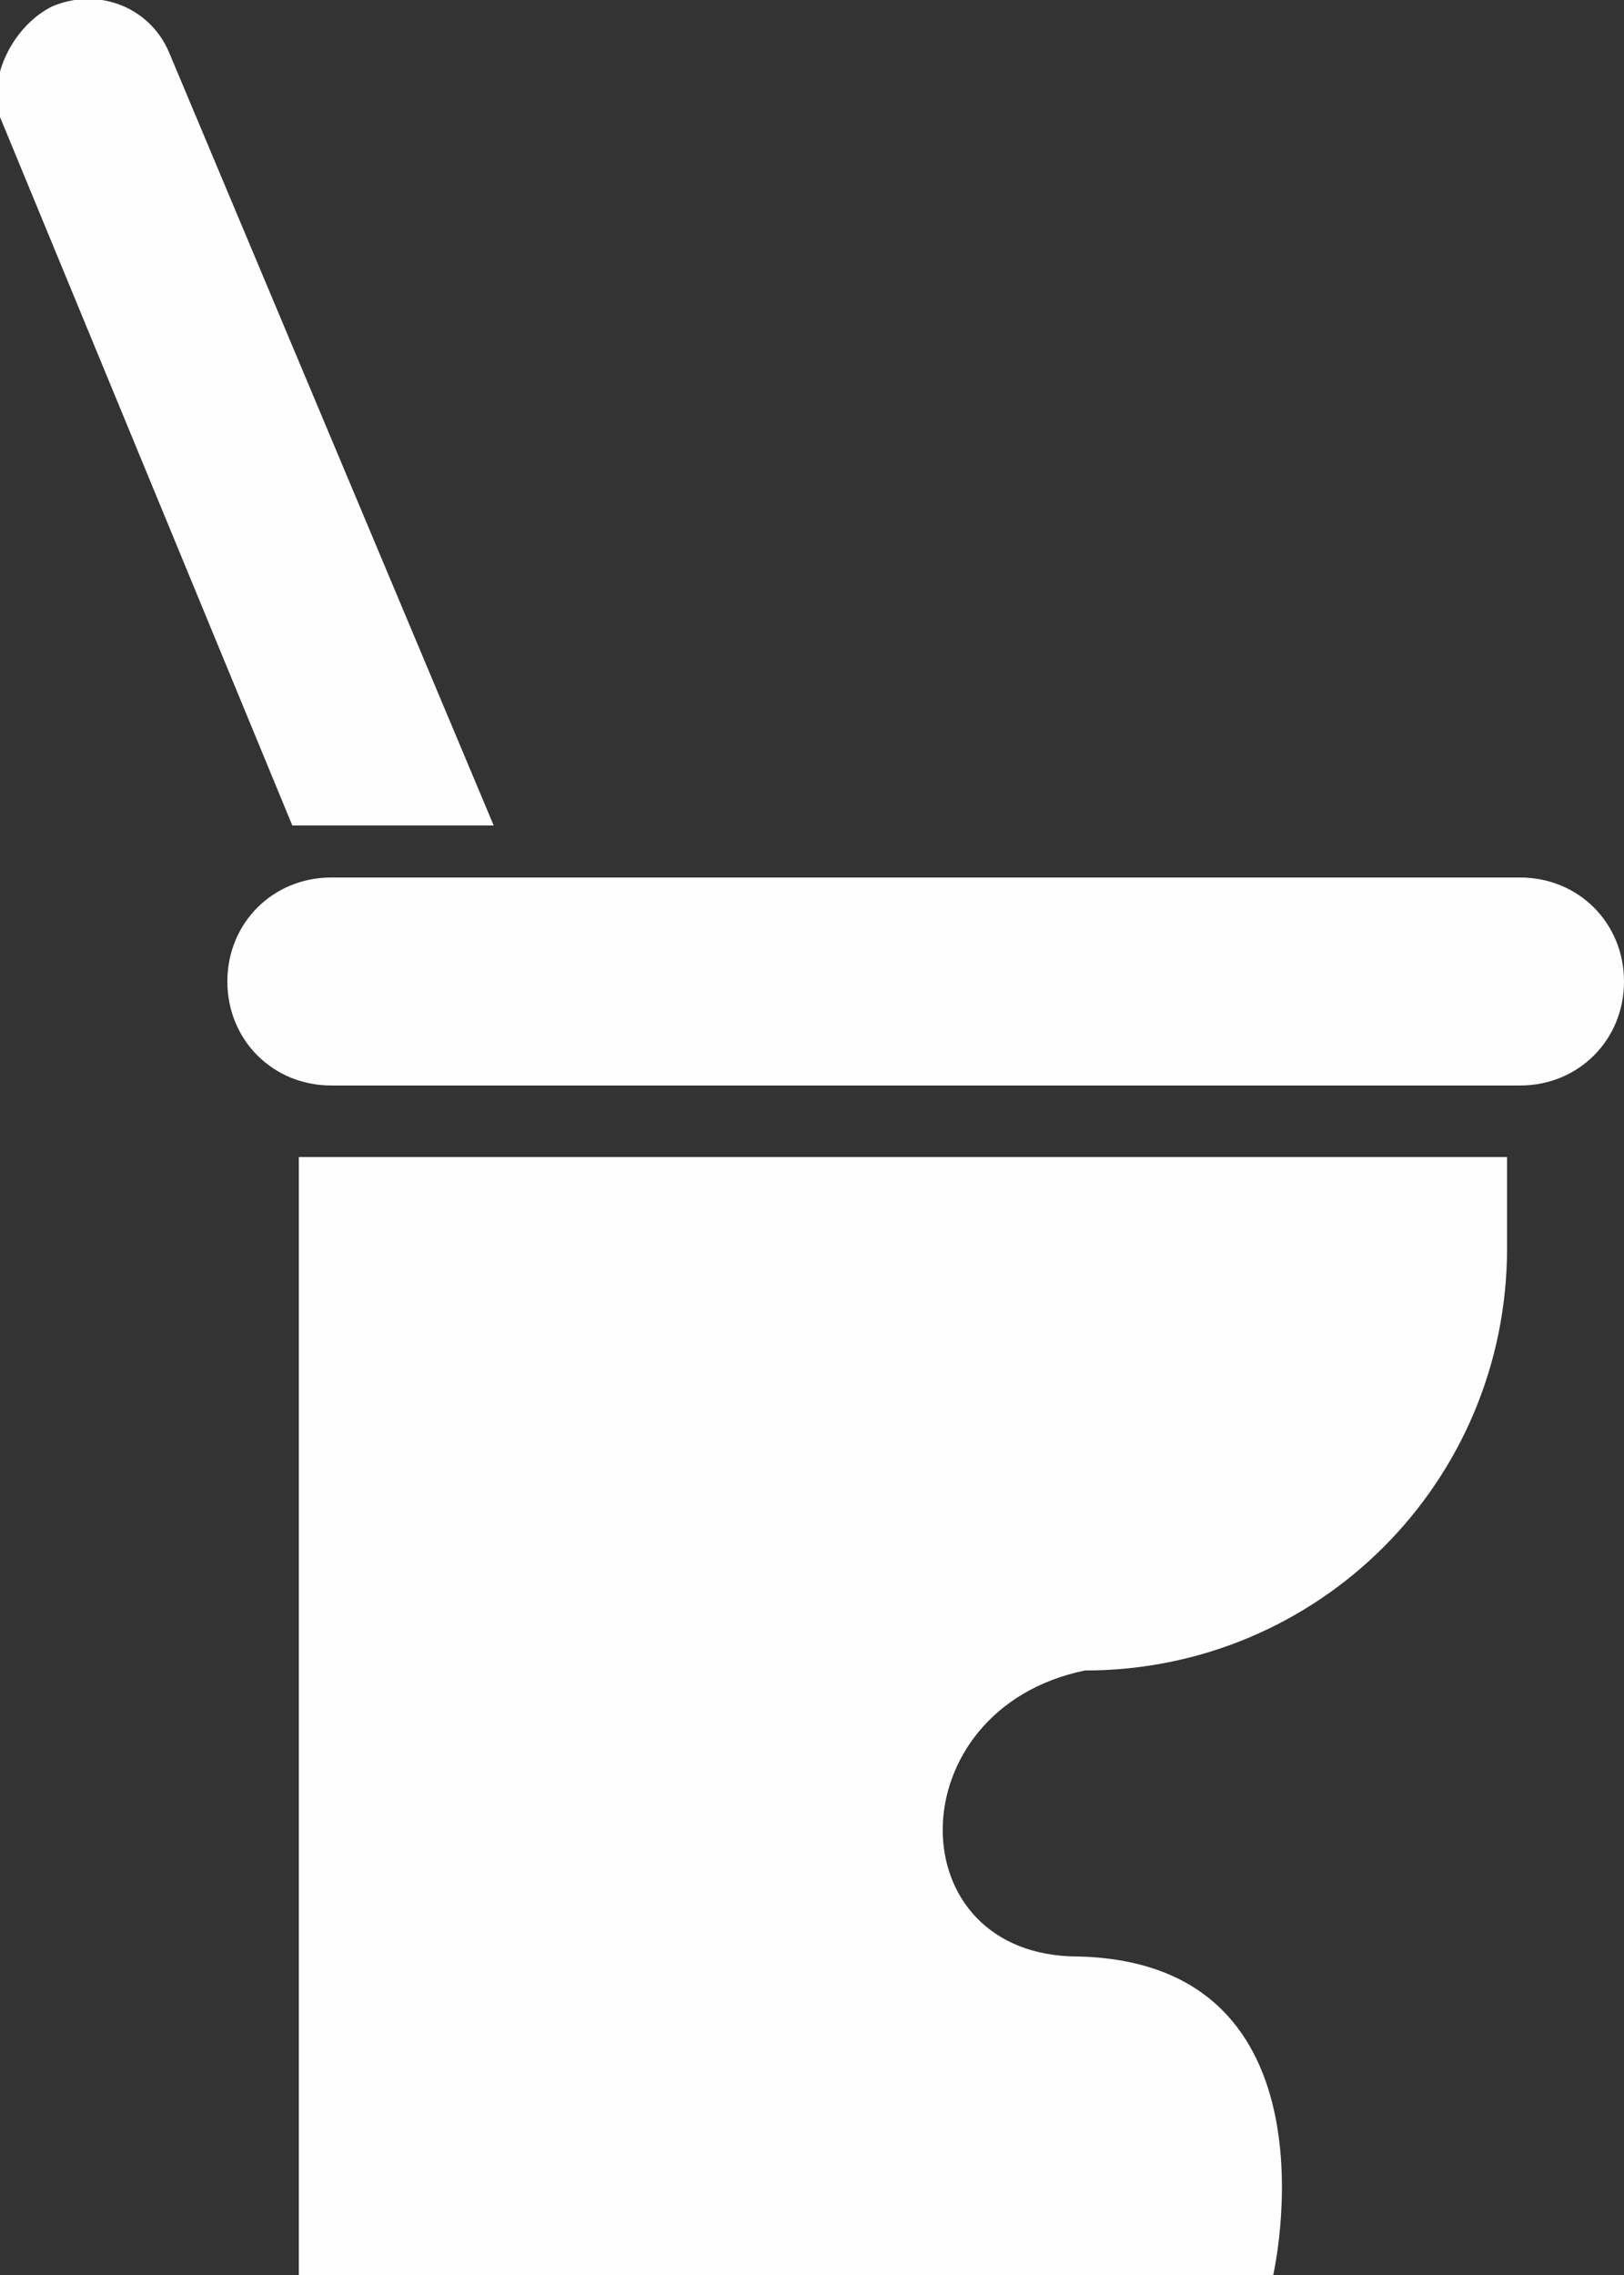
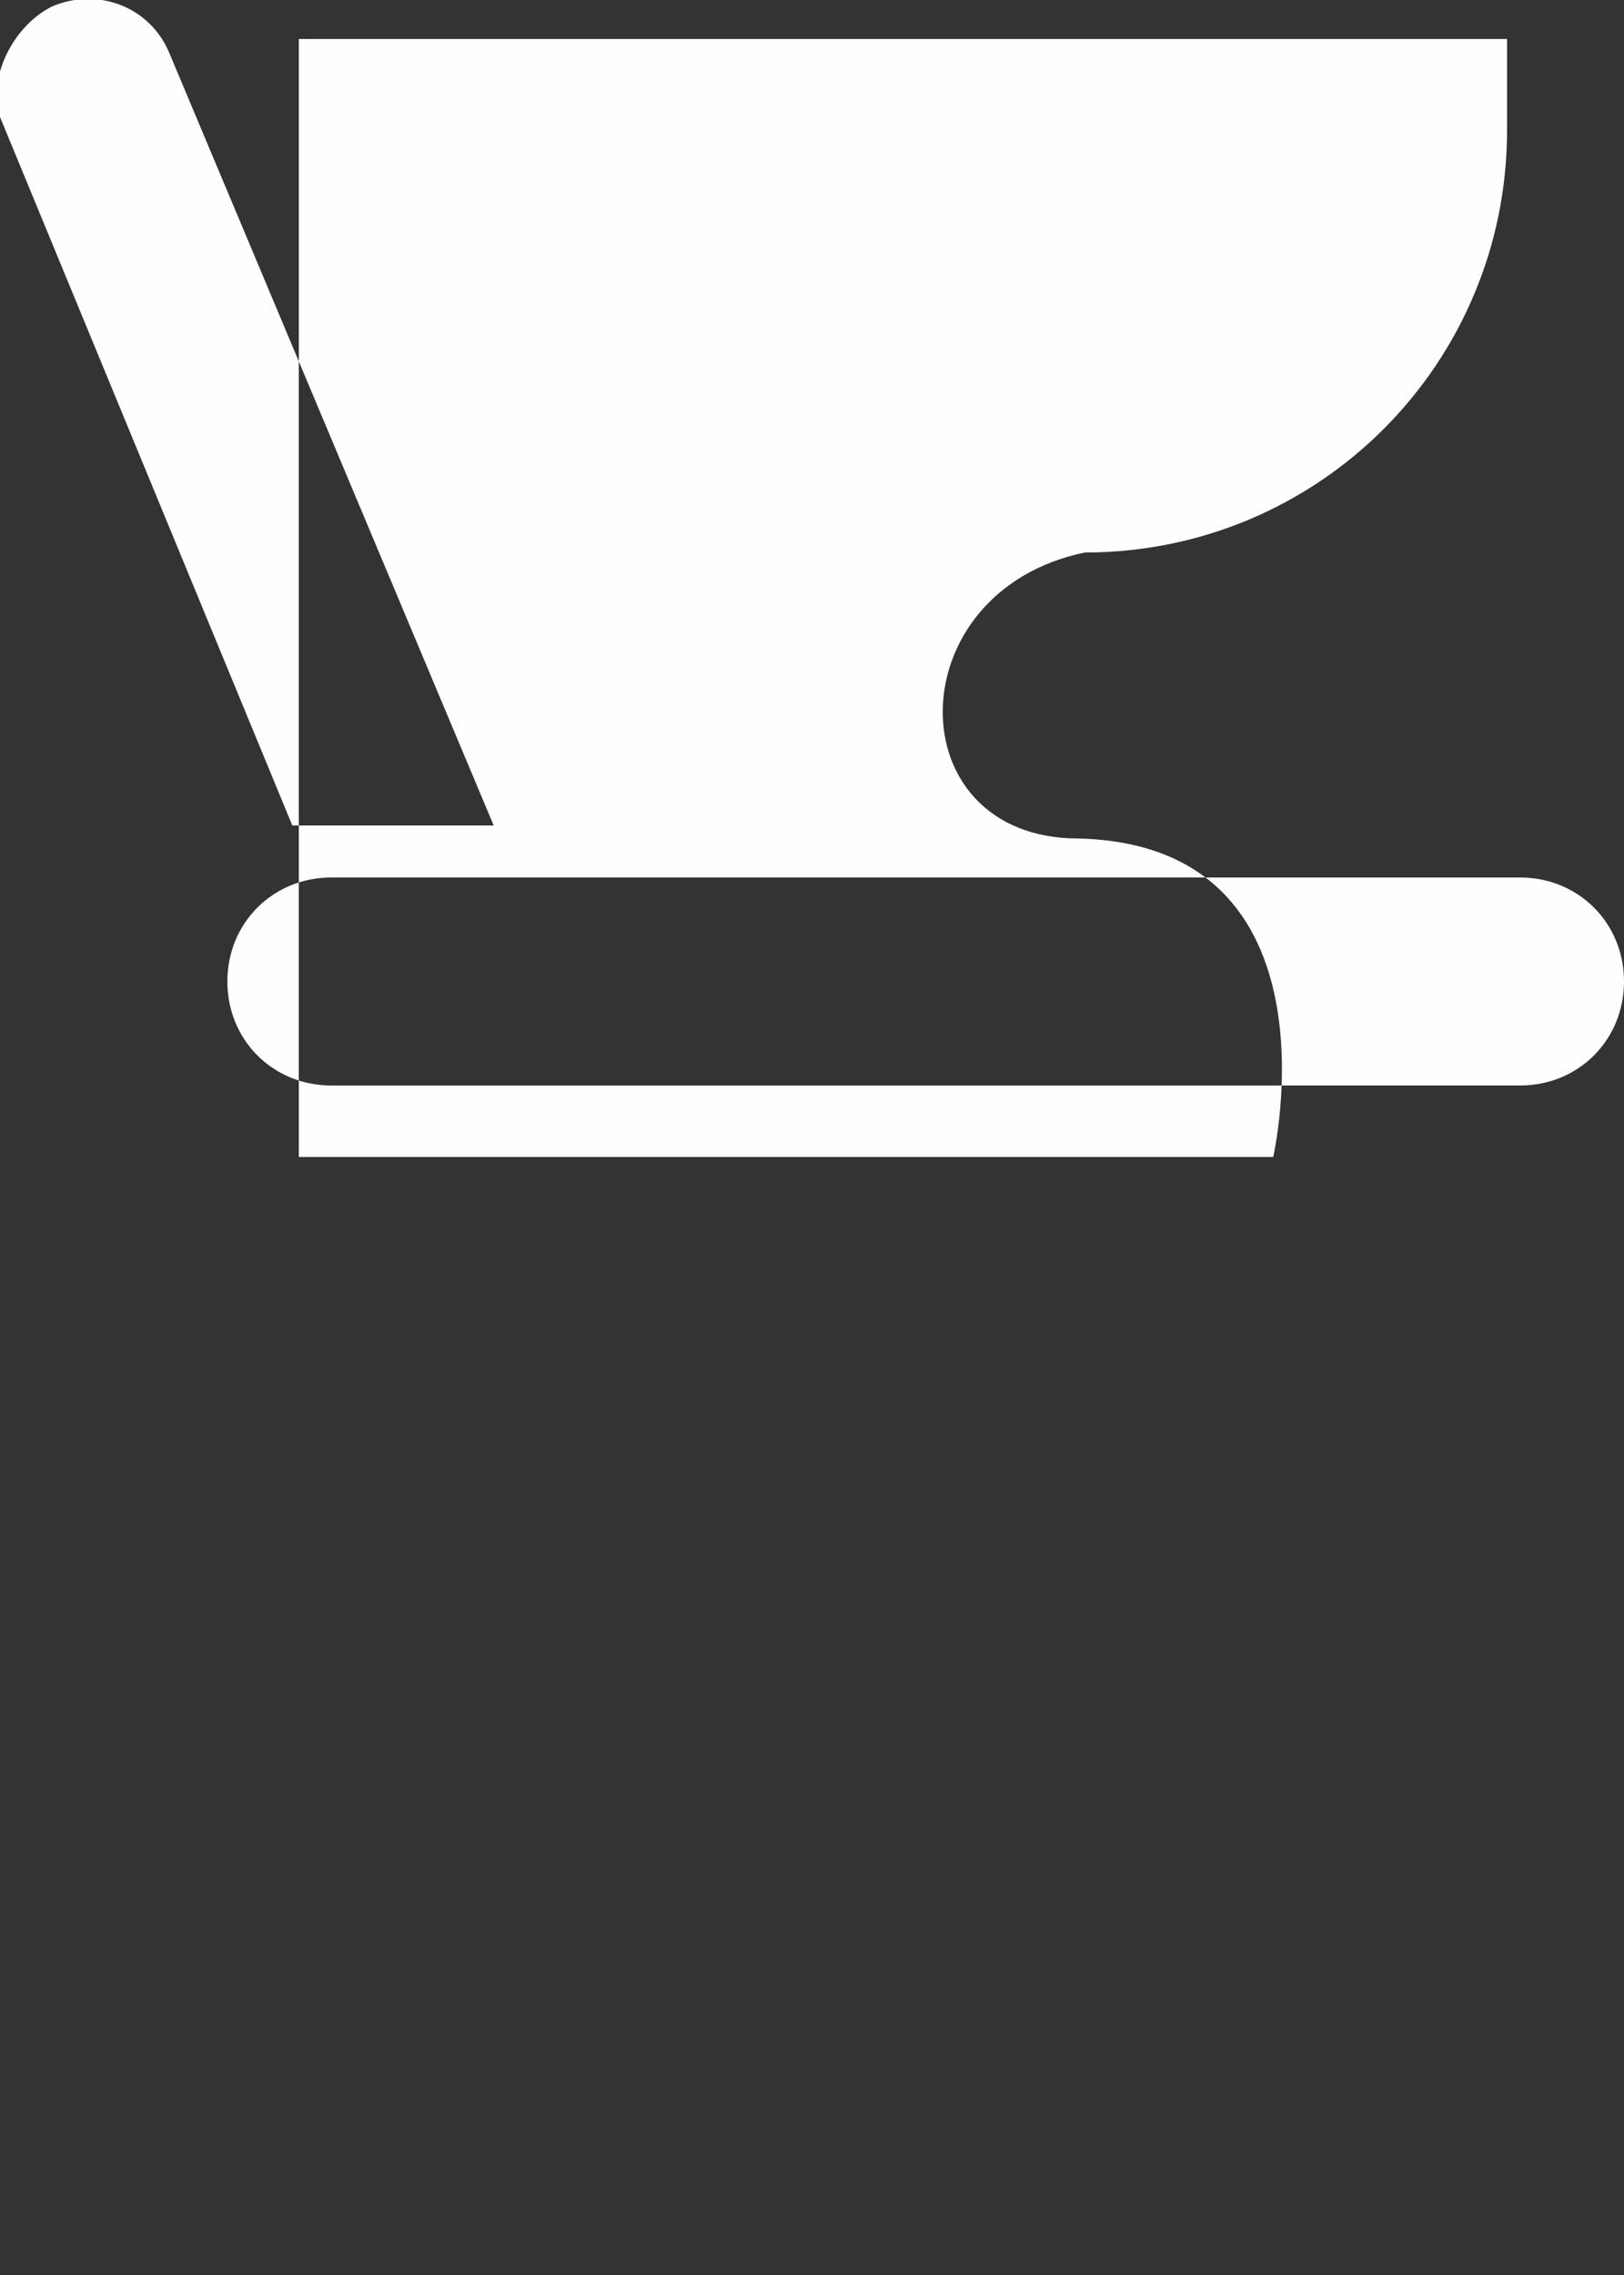
<svg xmlns="http://www.w3.org/2000/svg" version="1.1" viewBox="0 0 25 35">
  <rect x="0" y="0" width="25" height="35" fill="#333333" stroke="none" />
  <defs>
    <style>
      .cls-1 {
        fill: #fefefe;
        fill-rule: evenodd;
      }
    </style>
  </defs>
  <g>
    <g id="_レイヤー_1" data-name="レイヤー_1">
-       <path id="toilet" class="cls-1" d="M23.4,13.5H5.1c-.9,0-1.6.7-1.6,1.6s.7,1.6,1.6,1.6h18.3c.9,0,1.6-.7,1.6-1.6s-.7-1.6-1.6-1.6ZM4.6,17.8v17.2h15s1.1-4.8-3-4.9c-2.8,0-2.8-3.8.1-4.4h0c3.6,0,6.5-2.9,6.5-6.5v-1.4H4.6v.2ZM7.6,12.7L2.6.8C2.3.1,1.5-.2.8.1.2.4-.2,1.2,0,1.8c0,0,0,0,0,0l4.5,10.9h3,0Z" />
+       <path id="toilet" class="cls-1" d="M23.4,13.5H5.1c-.9,0-1.6.7-1.6,1.6s.7,1.6,1.6,1.6h18.3c.9,0,1.6-.7,1.6-1.6s-.7-1.6-1.6-1.6ZM4.6,17.8h15s1.1-4.8-3-4.9c-2.8,0-2.8-3.8.1-4.4h0c3.6,0,6.5-2.9,6.5-6.5v-1.4H4.6v.2ZM7.6,12.7L2.6.8C2.3.1,1.5-.2.8.1.2.4-.2,1.2,0,1.8c0,0,0,0,0,0l4.5,10.9h3,0Z" />
    </g>
  </g>
</svg>